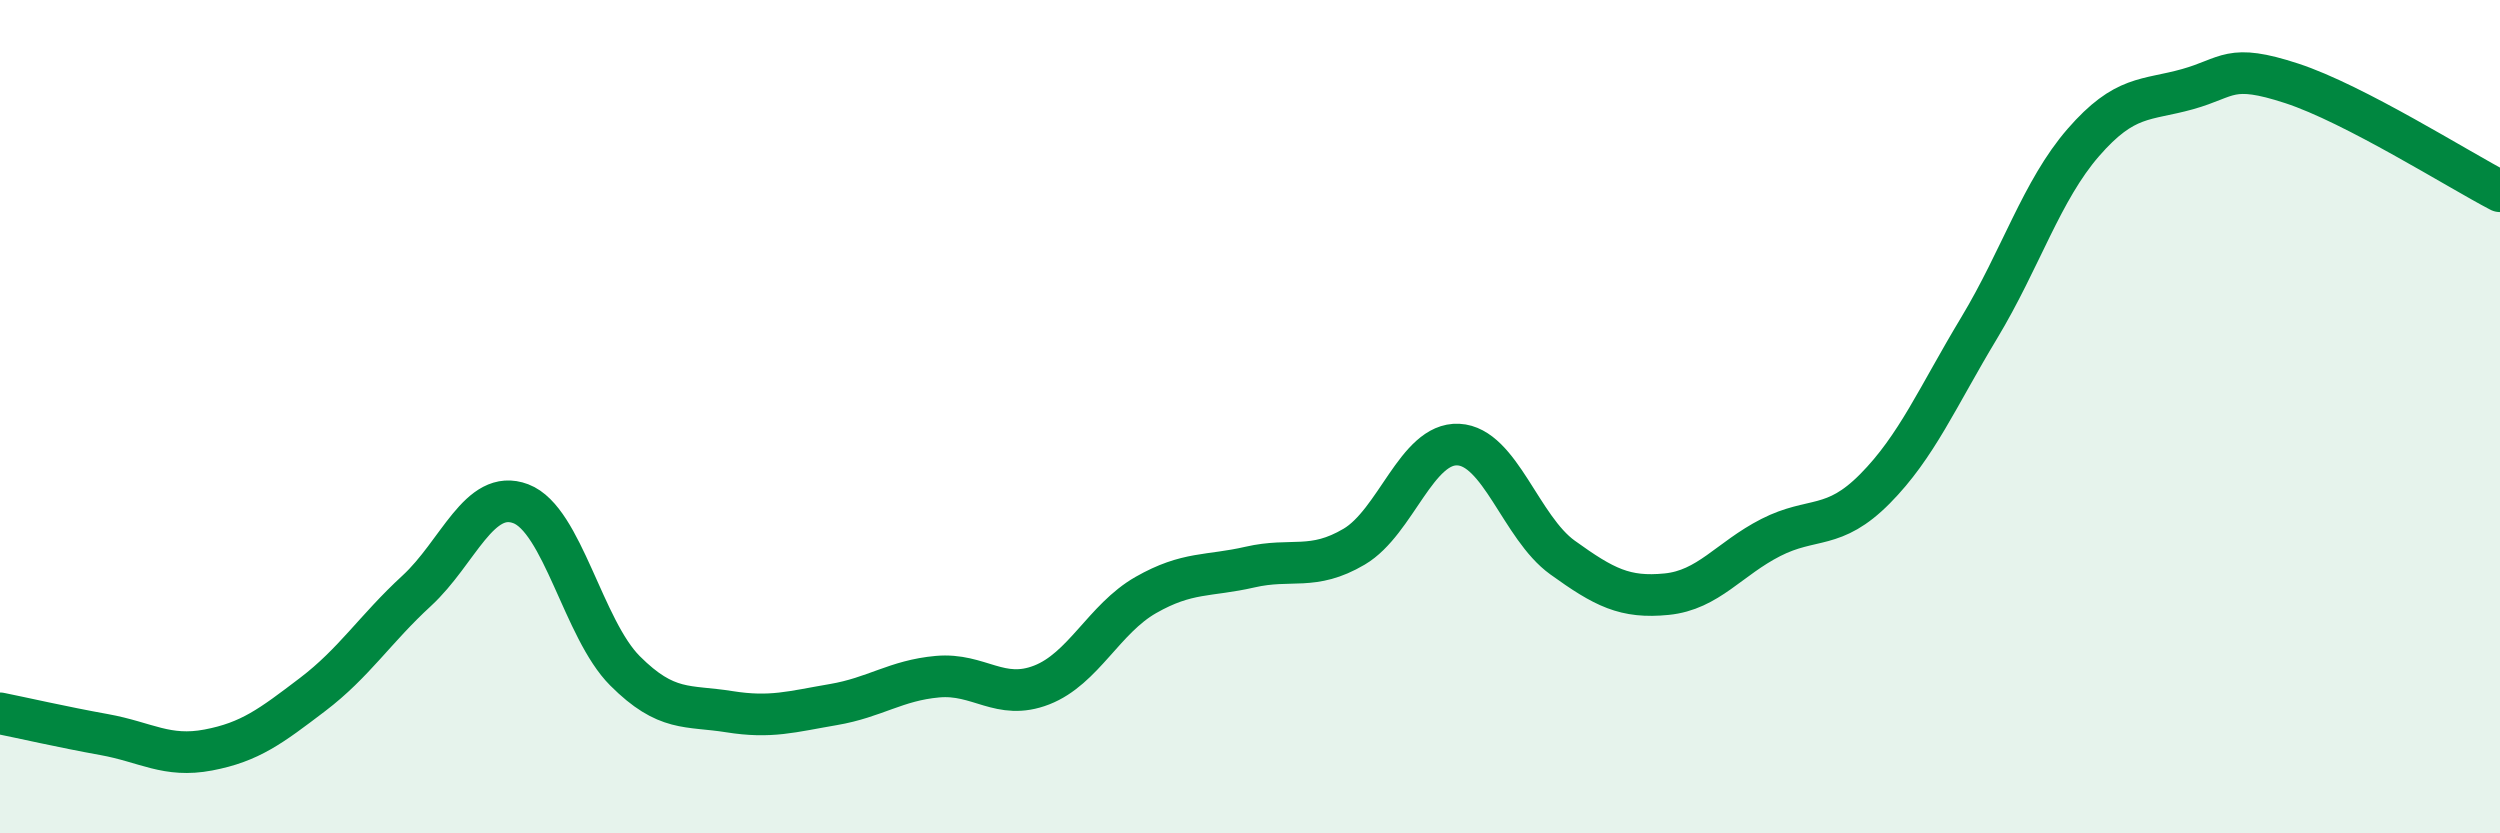
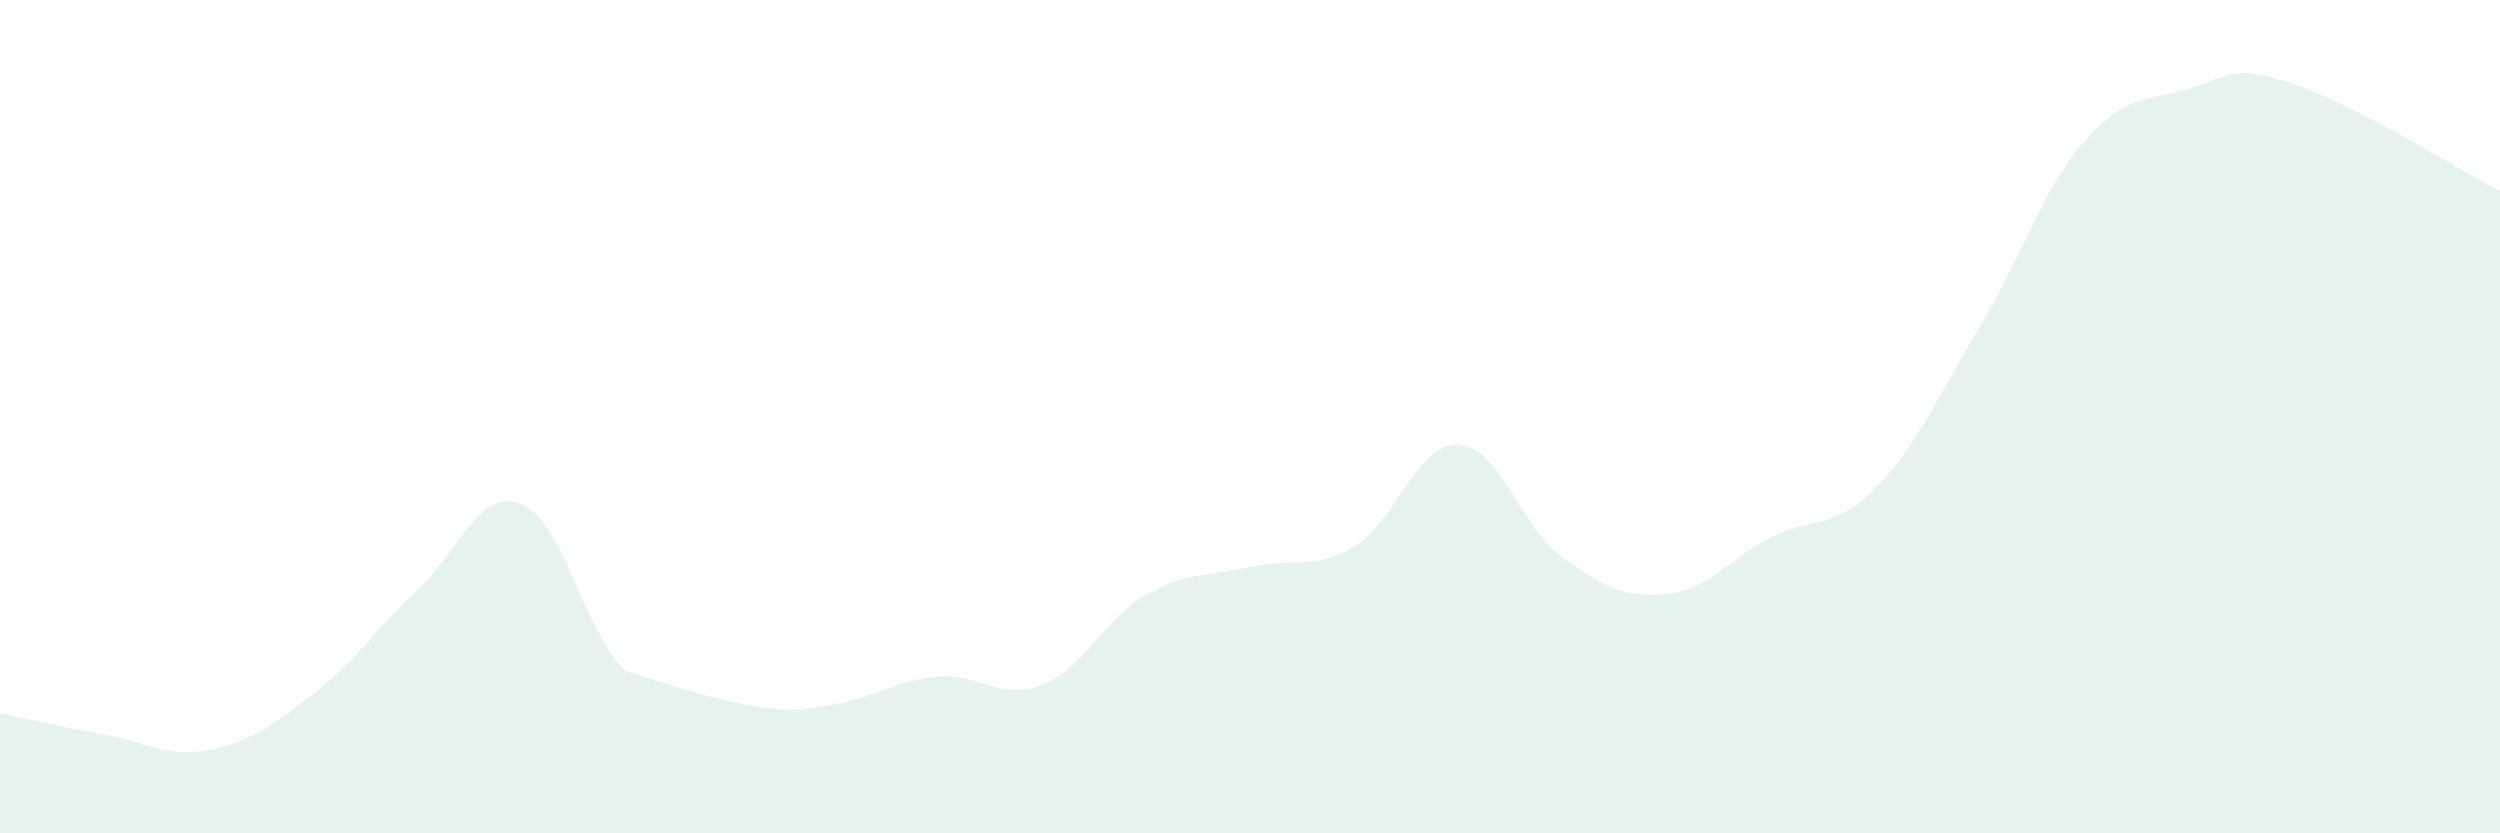
<svg xmlns="http://www.w3.org/2000/svg" width="60" height="20" viewBox="0 0 60 20">
-   <path d="M 0,17.12 C 0.5,17.22 1.5,17.45 2.5,17.63 C 3.5,17.81 4,18.19 5,18 C 6,17.81 6.5,17.43 7.5,16.67 C 8.5,15.91 9,15.1 10,14.18 C 11,13.26 11.5,11.71 12.5,12.09 C 13.5,12.47 14,15.1 15,16.1 C 16,17.1 16.5,16.92 17.5,17.08 C 18.5,17.24 19,17.08 20,16.91 C 21,16.74 21.5,16.33 22.5,16.24 C 23.5,16.15 24,16.83 25,16.44 C 26,16.05 26.5,14.85 27.5,14.28 C 28.5,13.71 29,13.84 30,13.61 C 31,13.38 31.5,13.71 32.5,13.12 C 33.5,12.53 34,10.62 35,10.67 C 36,10.72 36.5,12.66 37.5,13.38 C 38.5,14.1 39,14.36 40,14.26 C 41,14.16 41.5,13.41 42.5,12.9 C 43.5,12.39 44,12.74 45,11.73 C 46,10.72 46.5,9.53 47.5,7.87 C 48.5,6.21 49,4.57 50,3.42 C 51,2.27 51.5,2.42 52.5,2.14 C 53.5,1.86 53.5,1.51 55,2 C 56.5,2.49 59,4.07 60,4.59L60 20L0 20Z" fill="#008740" opacity="0.1" stroke-linecap="round" stroke-linejoin="round" />
-   <path d="M 0,17.12 C 0.5,17.22 1.5,17.45 2.5,17.63 C 3.5,17.81 4,18.19 5,18 C 6,17.81 6.5,17.43 7.5,16.67 C 8.5,15.91 9,15.1 10,14.18 C 11,13.26 11.5,11.71 12.5,12.09 C 13.5,12.47 14,15.1 15,16.1 C 16,17.1 16.5,16.92 17.5,17.08 C 18.5,17.24 19,17.08 20,16.91 C 21,16.74 21.5,16.33 22.5,16.24 C 23.5,16.15 24,16.83 25,16.44 C 26,16.05 26.5,14.85 27.5,14.28 C 28.5,13.71 29,13.84 30,13.61 C 31,13.38 31.5,13.71 32.5,13.12 C 33.5,12.53 34,10.62 35,10.67 C 36,10.72 36.5,12.66 37.5,13.38 C 38.5,14.1 39,14.36 40,14.26 C 41,14.16 41.5,13.41 42.5,12.9 C 43.5,12.39 44,12.74 45,11.73 C 46,10.72 46.5,9.53 47.5,7.87 C 48.5,6.21 49,4.57 50,3.42 C 51,2.27 51.5,2.42 52.5,2.14 C 53.5,1.86 53.5,1.51 55,2 C 56.5,2.49 59,4.07 60,4.59" stroke="#008740" stroke-width="1" fill="none" stroke-linecap="round" stroke-linejoin="round" />
+   <path d="M 0,17.12 C 0.5,17.22 1.5,17.45 2.5,17.63 C 3.5,17.81 4,18.19 5,18 C 6,17.81 6.5,17.43 7.5,16.67 C 8.5,15.91 9,15.1 10,14.18 C 11,13.26 11.5,11.71 12.5,12.09 C 13.5,12.47 14,15.1 15,16.1 C 18.5,17.24 19,17.08 20,16.91 C 21,16.74 21.5,16.33 22.5,16.24 C 23.5,16.15 24,16.83 25,16.44 C 26,16.05 26.5,14.85 27.5,14.28 C 28.5,13.71 29,13.84 30,13.61 C 31,13.38 31.5,13.71 32.5,13.12 C 33.5,12.53 34,10.62 35,10.67 C 36,10.72 36.5,12.66 37.5,13.38 C 38.5,14.1 39,14.36 40,14.26 C 41,14.16 41.5,13.41 42.5,12.9 C 43.5,12.39 44,12.74 45,11.73 C 46,10.72 46.5,9.53 47.5,7.87 C 48.5,6.21 49,4.57 50,3.42 C 51,2.27 51.5,2.42 52.5,2.14 C 53.5,1.86 53.5,1.51 55,2 C 56.5,2.49 59,4.07 60,4.59L60 20L0 20Z" fill="#008740" opacity="0.1" stroke-linecap="round" stroke-linejoin="round" />
</svg>